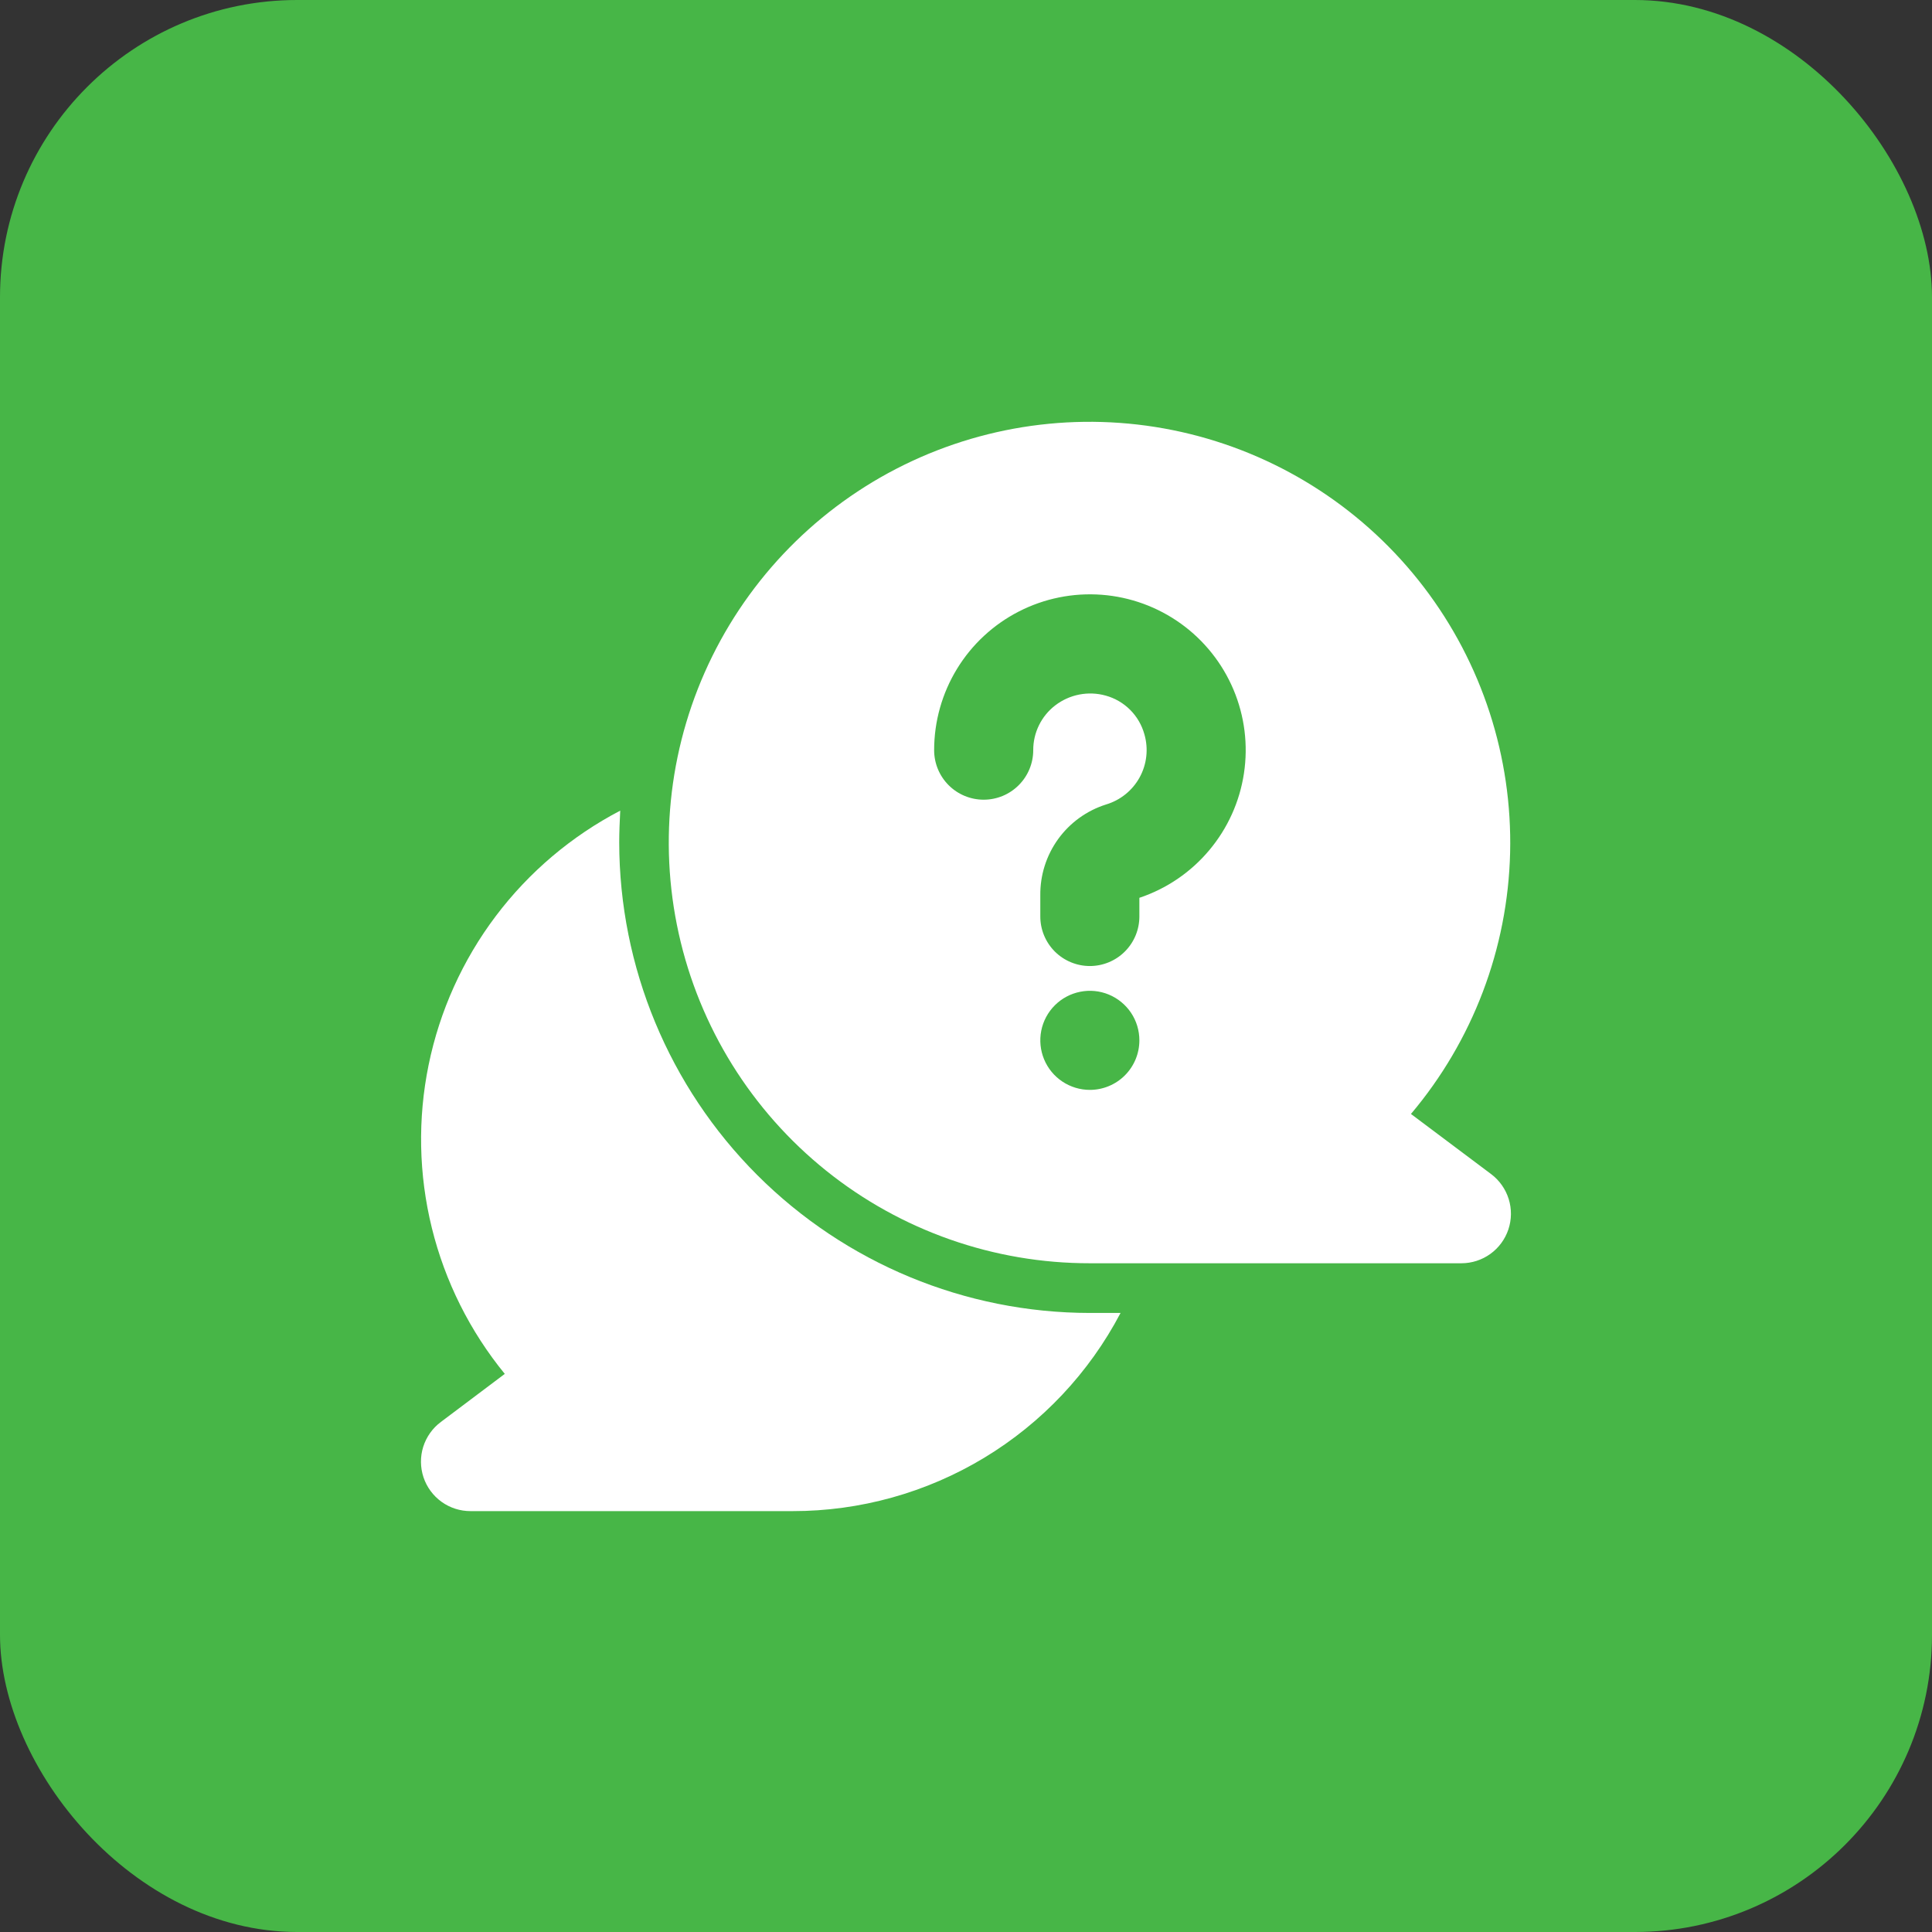
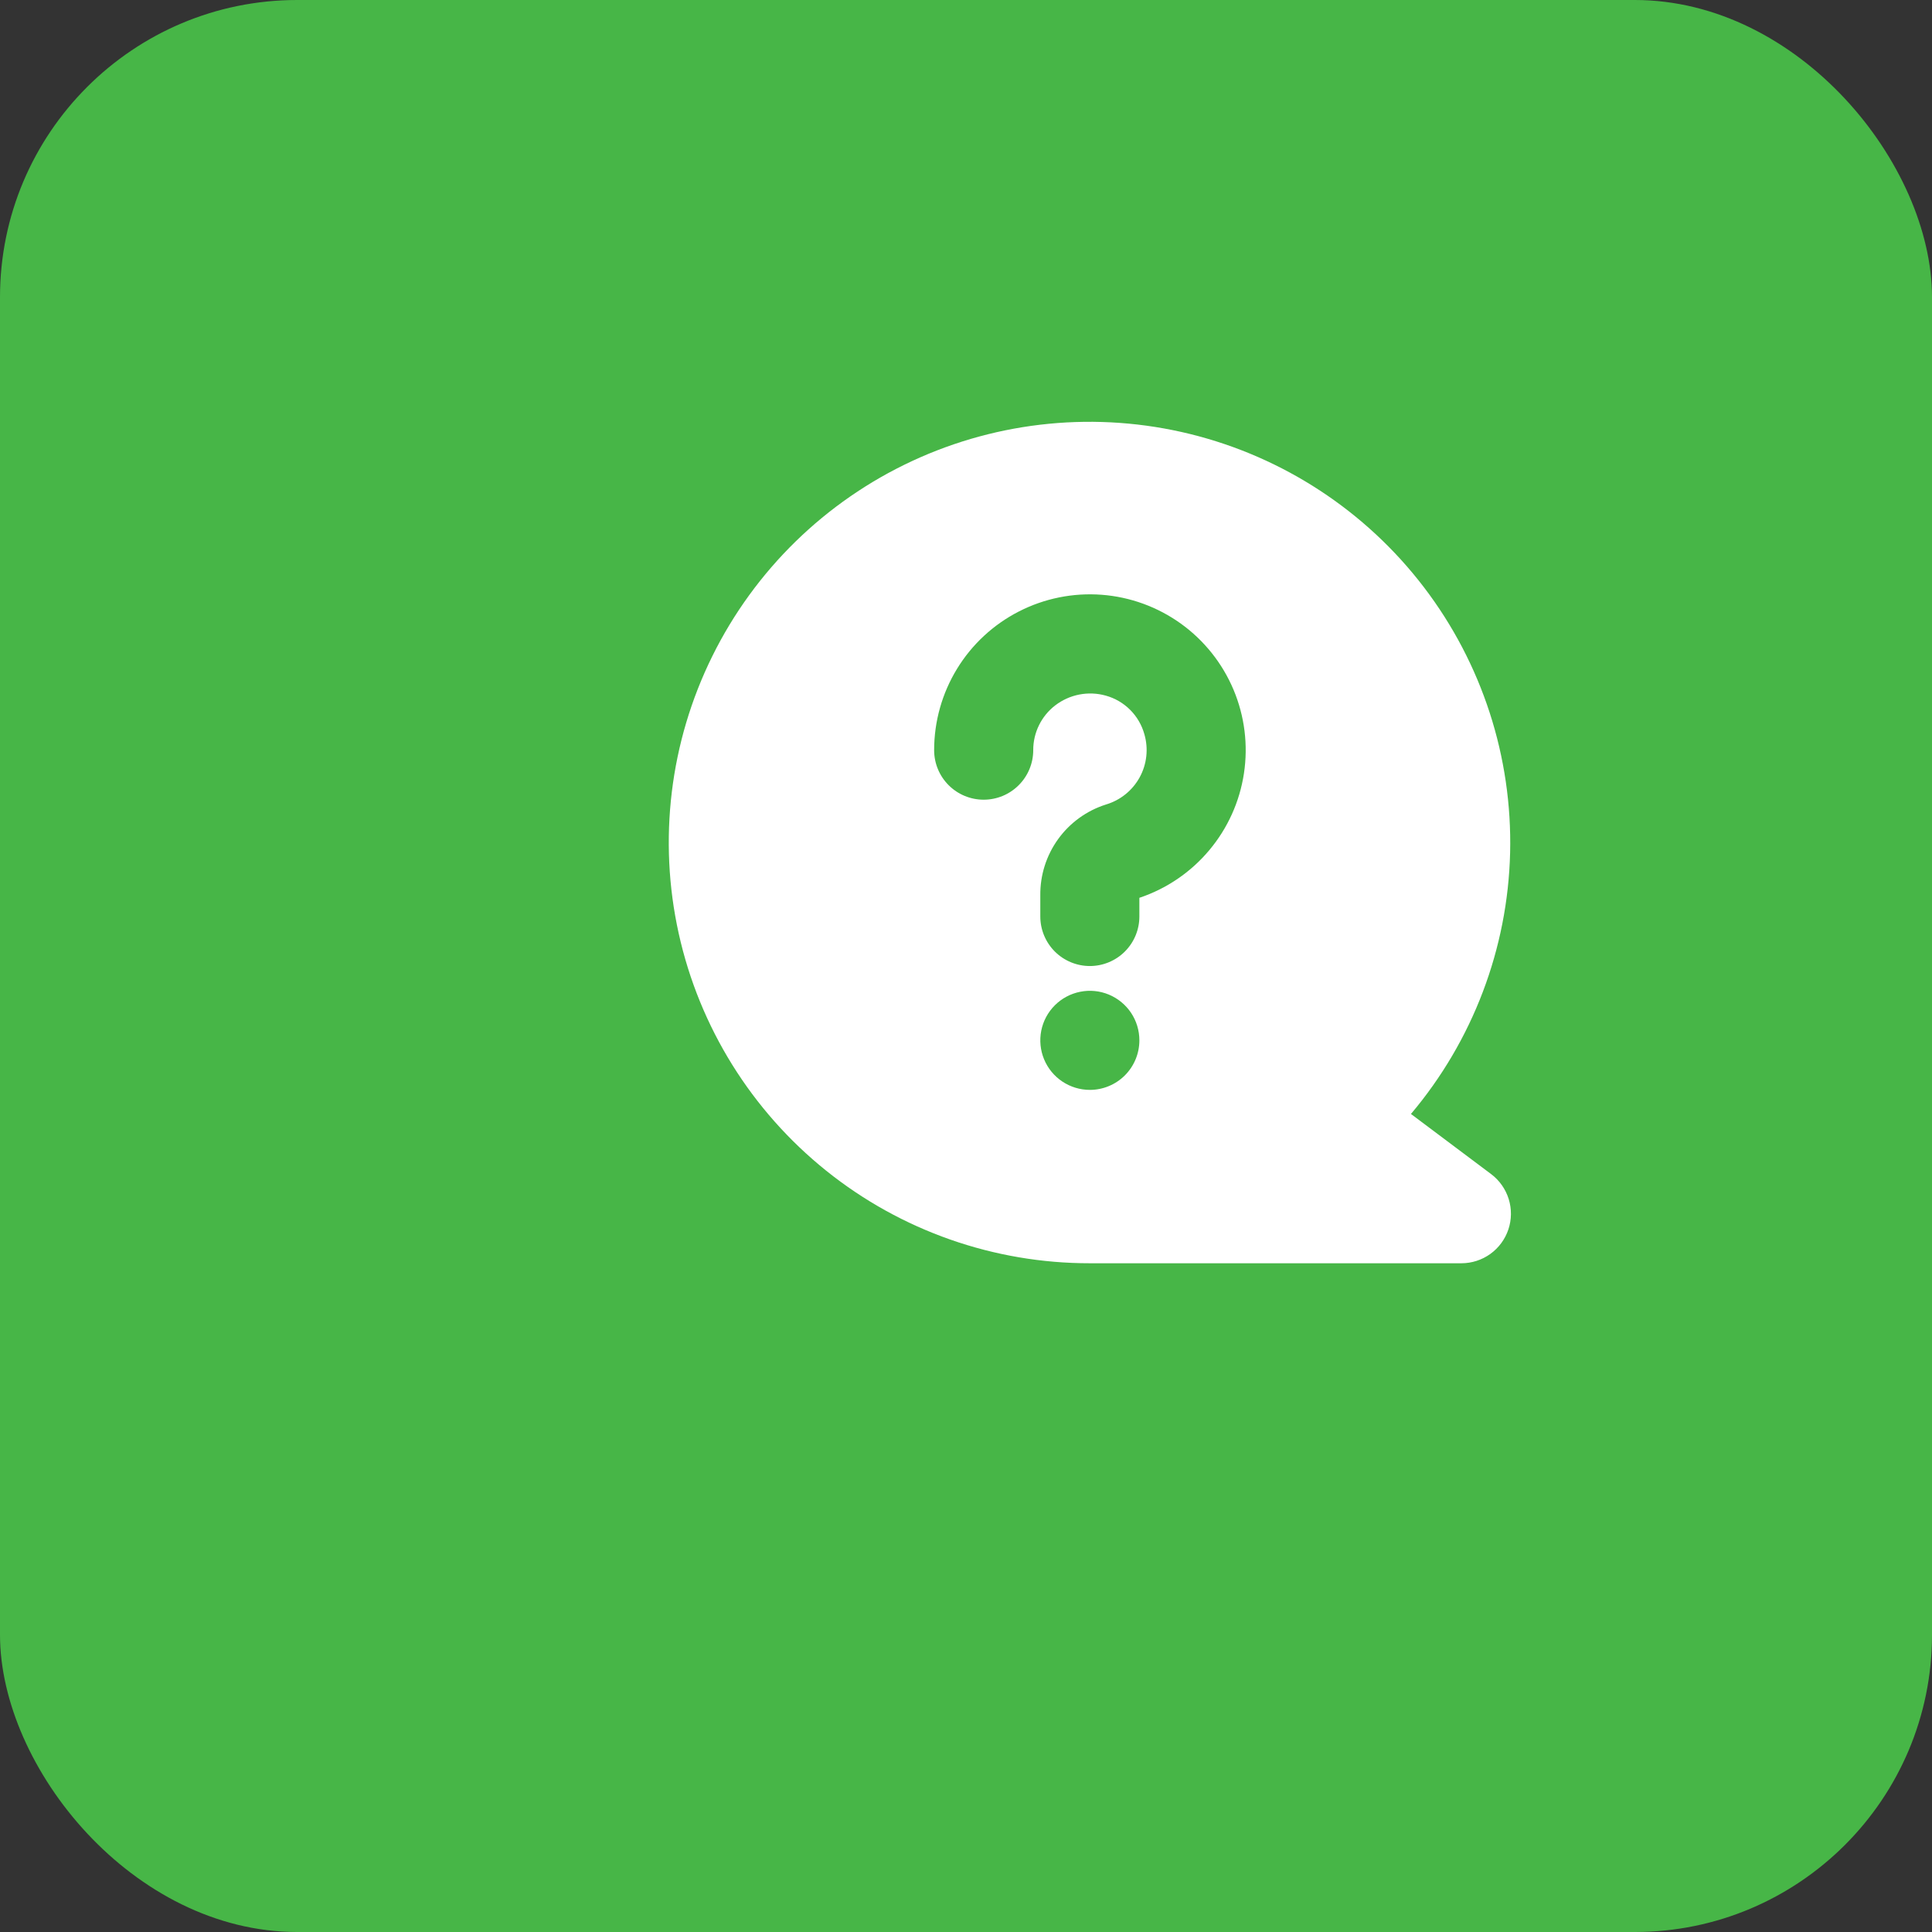
<svg xmlns="http://www.w3.org/2000/svg" width="65" height="65" viewBox="0 0 65 65" fill="none">
  <rect x="0" y="0" width="65" height="65" fill="#333333" stroke="none" />
  <rect width="65" height="65" rx="10" fill="#47B647" />
-   <path d="M37.7 44.173C36.644 46.185 35.058 47.87 33.113 49.045C31.168 50.22 28.939 50.841 26.667 50.84H15.833C15.483 50.841 15.141 50.732 14.857 50.528C14.572 50.323 14.359 50.034 14.248 49.702C14.138 49.369 14.134 49.011 14.239 48.676C14.345 48.342 14.552 48.049 14.833 47.84L16.983 46.223C15.811 44.789 14.972 43.112 14.529 41.313C14.086 39.515 14.049 37.64 14.421 35.825C14.793 34.011 15.564 32.301 16.679 30.822C17.794 29.343 19.225 28.131 20.867 27.273C20.85 27.623 20.833 27.99 20.833 28.34C20.837 32.538 22.507 36.563 25.475 39.532C28.444 42.5 32.469 44.17 36.667 44.173H37.7Z" fill="white" />
  <path d="M50.167 39.501L47.47 37.478C49.55 35.015 50.727 31.915 50.806 28.692C50.884 25.469 49.86 22.315 47.903 19.753C45.946 17.191 43.172 15.374 40.041 14.602C36.911 13.831 33.611 14.152 30.687 15.511C27.764 16.87 25.392 19.187 23.964 22.078C22.536 24.968 22.138 28.26 22.835 31.408C23.532 34.556 25.284 37.371 27.799 39.389C30.314 41.406 33.443 42.504 36.667 42.501H49.167C49.517 42.501 49.857 42.391 50.141 42.187C50.425 41.982 50.637 41.694 50.748 41.362C50.859 41.03 50.862 40.672 50.758 40.338C50.653 40.004 50.447 39.711 50.167 39.501ZM36.667 36.668C36.337 36.668 36.015 36.57 35.741 36.387C35.467 36.204 35.253 35.944 35.127 35.639C35.001 35.334 34.968 34.999 35.032 34.676C35.096 34.353 35.255 34.056 35.488 33.823C35.721 33.59 36.018 33.431 36.342 33.367C36.665 33.302 37 33.335 37.304 33.461C37.609 33.587 37.869 33.801 38.053 34.075C38.236 34.349 38.333 34.672 38.333 35.001C38.333 35.443 38.158 35.867 37.845 36.18C37.533 36.492 37.109 36.668 36.667 36.668ZM38.333 30.206V30.834C38.333 31.276 38.158 31.7 37.845 32.013C37.533 32.325 37.109 32.501 36.667 32.501C36.225 32.501 35.801 32.325 35.488 32.013C35.176 31.7 35 31.276 35 30.834V30.123C34.992 29.444 35.203 28.781 35.6 28.23C35.998 27.68 36.562 27.272 37.209 27.067C37.693 26.923 38.1 26.595 38.343 26.152C38.585 25.71 38.642 25.189 38.502 24.705C38.416 24.394 38.251 24.11 38.023 23.882C37.795 23.654 37.512 23.489 37.201 23.403C36.912 23.322 36.608 23.31 36.313 23.367C36.018 23.424 35.741 23.549 35.502 23.732C35.271 23.909 35.084 24.137 34.956 24.399C34.827 24.66 34.761 24.948 34.762 25.239C34.762 25.681 34.586 26.105 34.273 26.417C33.961 26.73 33.537 26.905 33.095 26.905C32.653 26.905 32.229 26.73 31.916 26.417C31.604 26.105 31.428 25.681 31.428 25.239C31.428 24.274 31.694 23.328 32.196 22.505C32.699 21.681 33.419 21.013 34.278 20.573C35.136 20.133 36.099 19.938 37.061 20.01C38.023 20.082 38.947 20.419 39.73 20.982C40.513 21.545 41.125 22.314 41.5 23.203C41.874 24.092 41.996 25.067 41.851 26.021C41.707 26.975 41.302 27.87 40.681 28.608C40.061 29.347 39.248 29.9 38.333 30.206Z" fill="white" />
</svg>